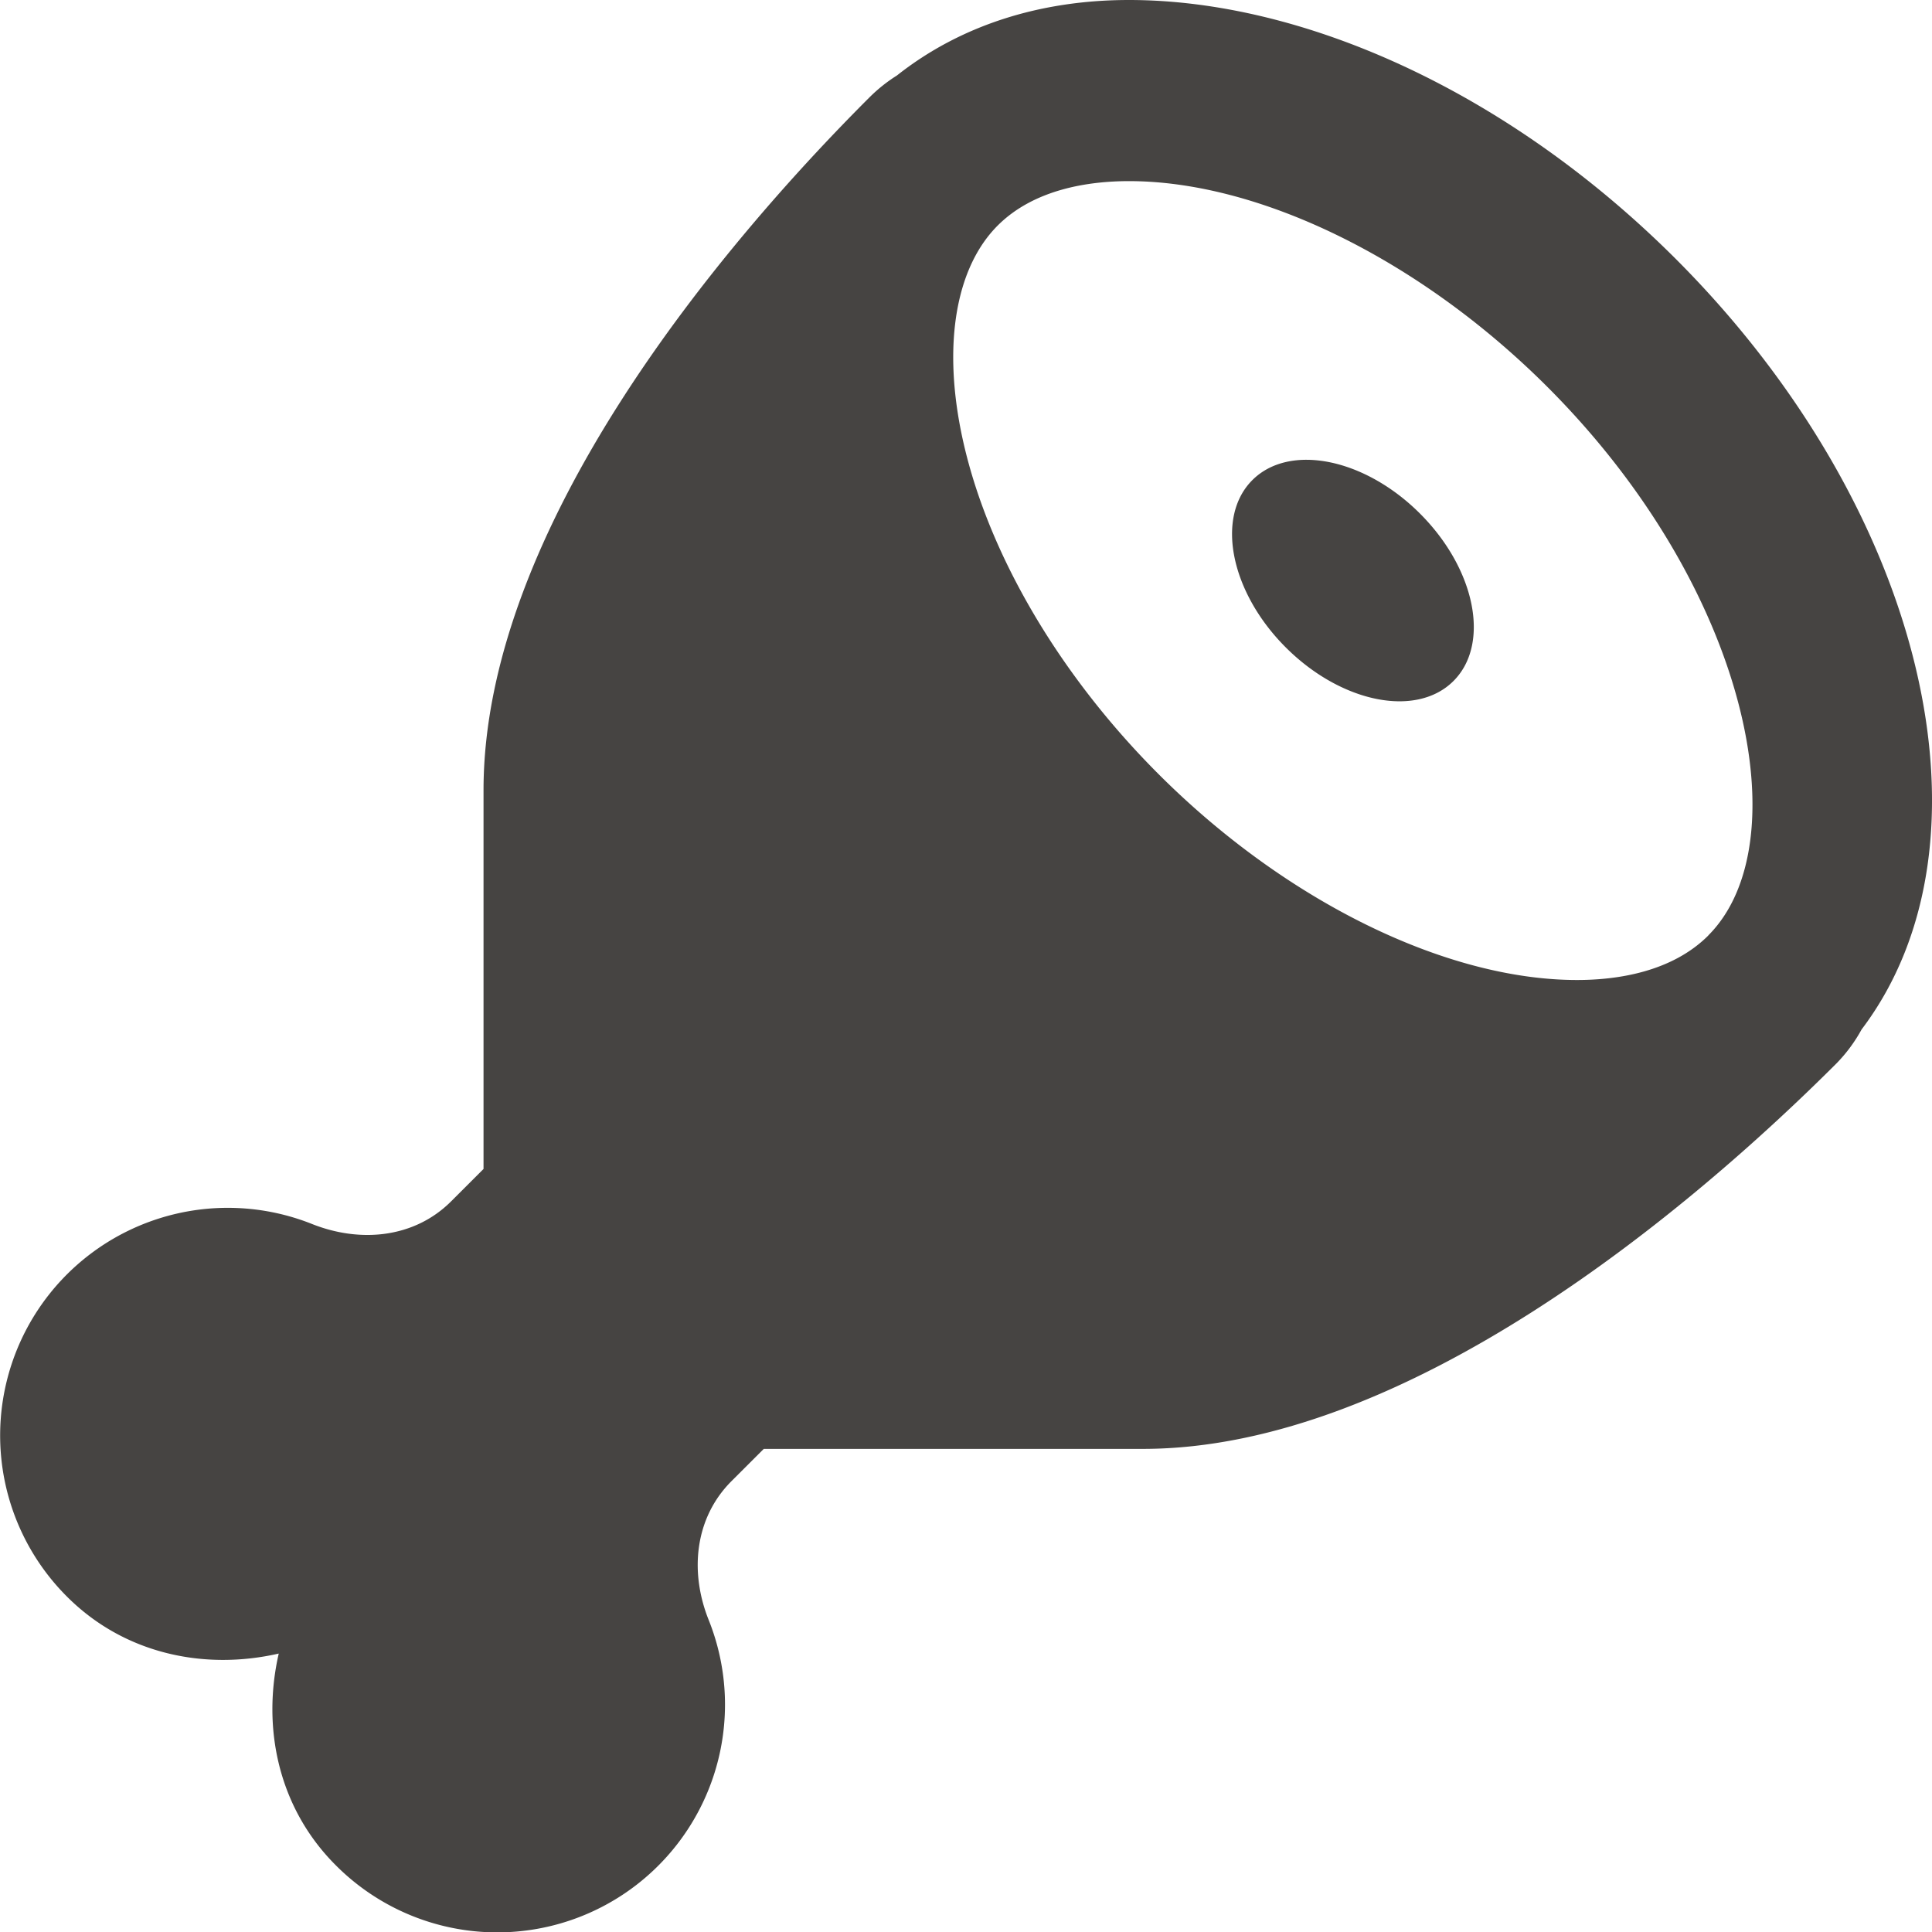
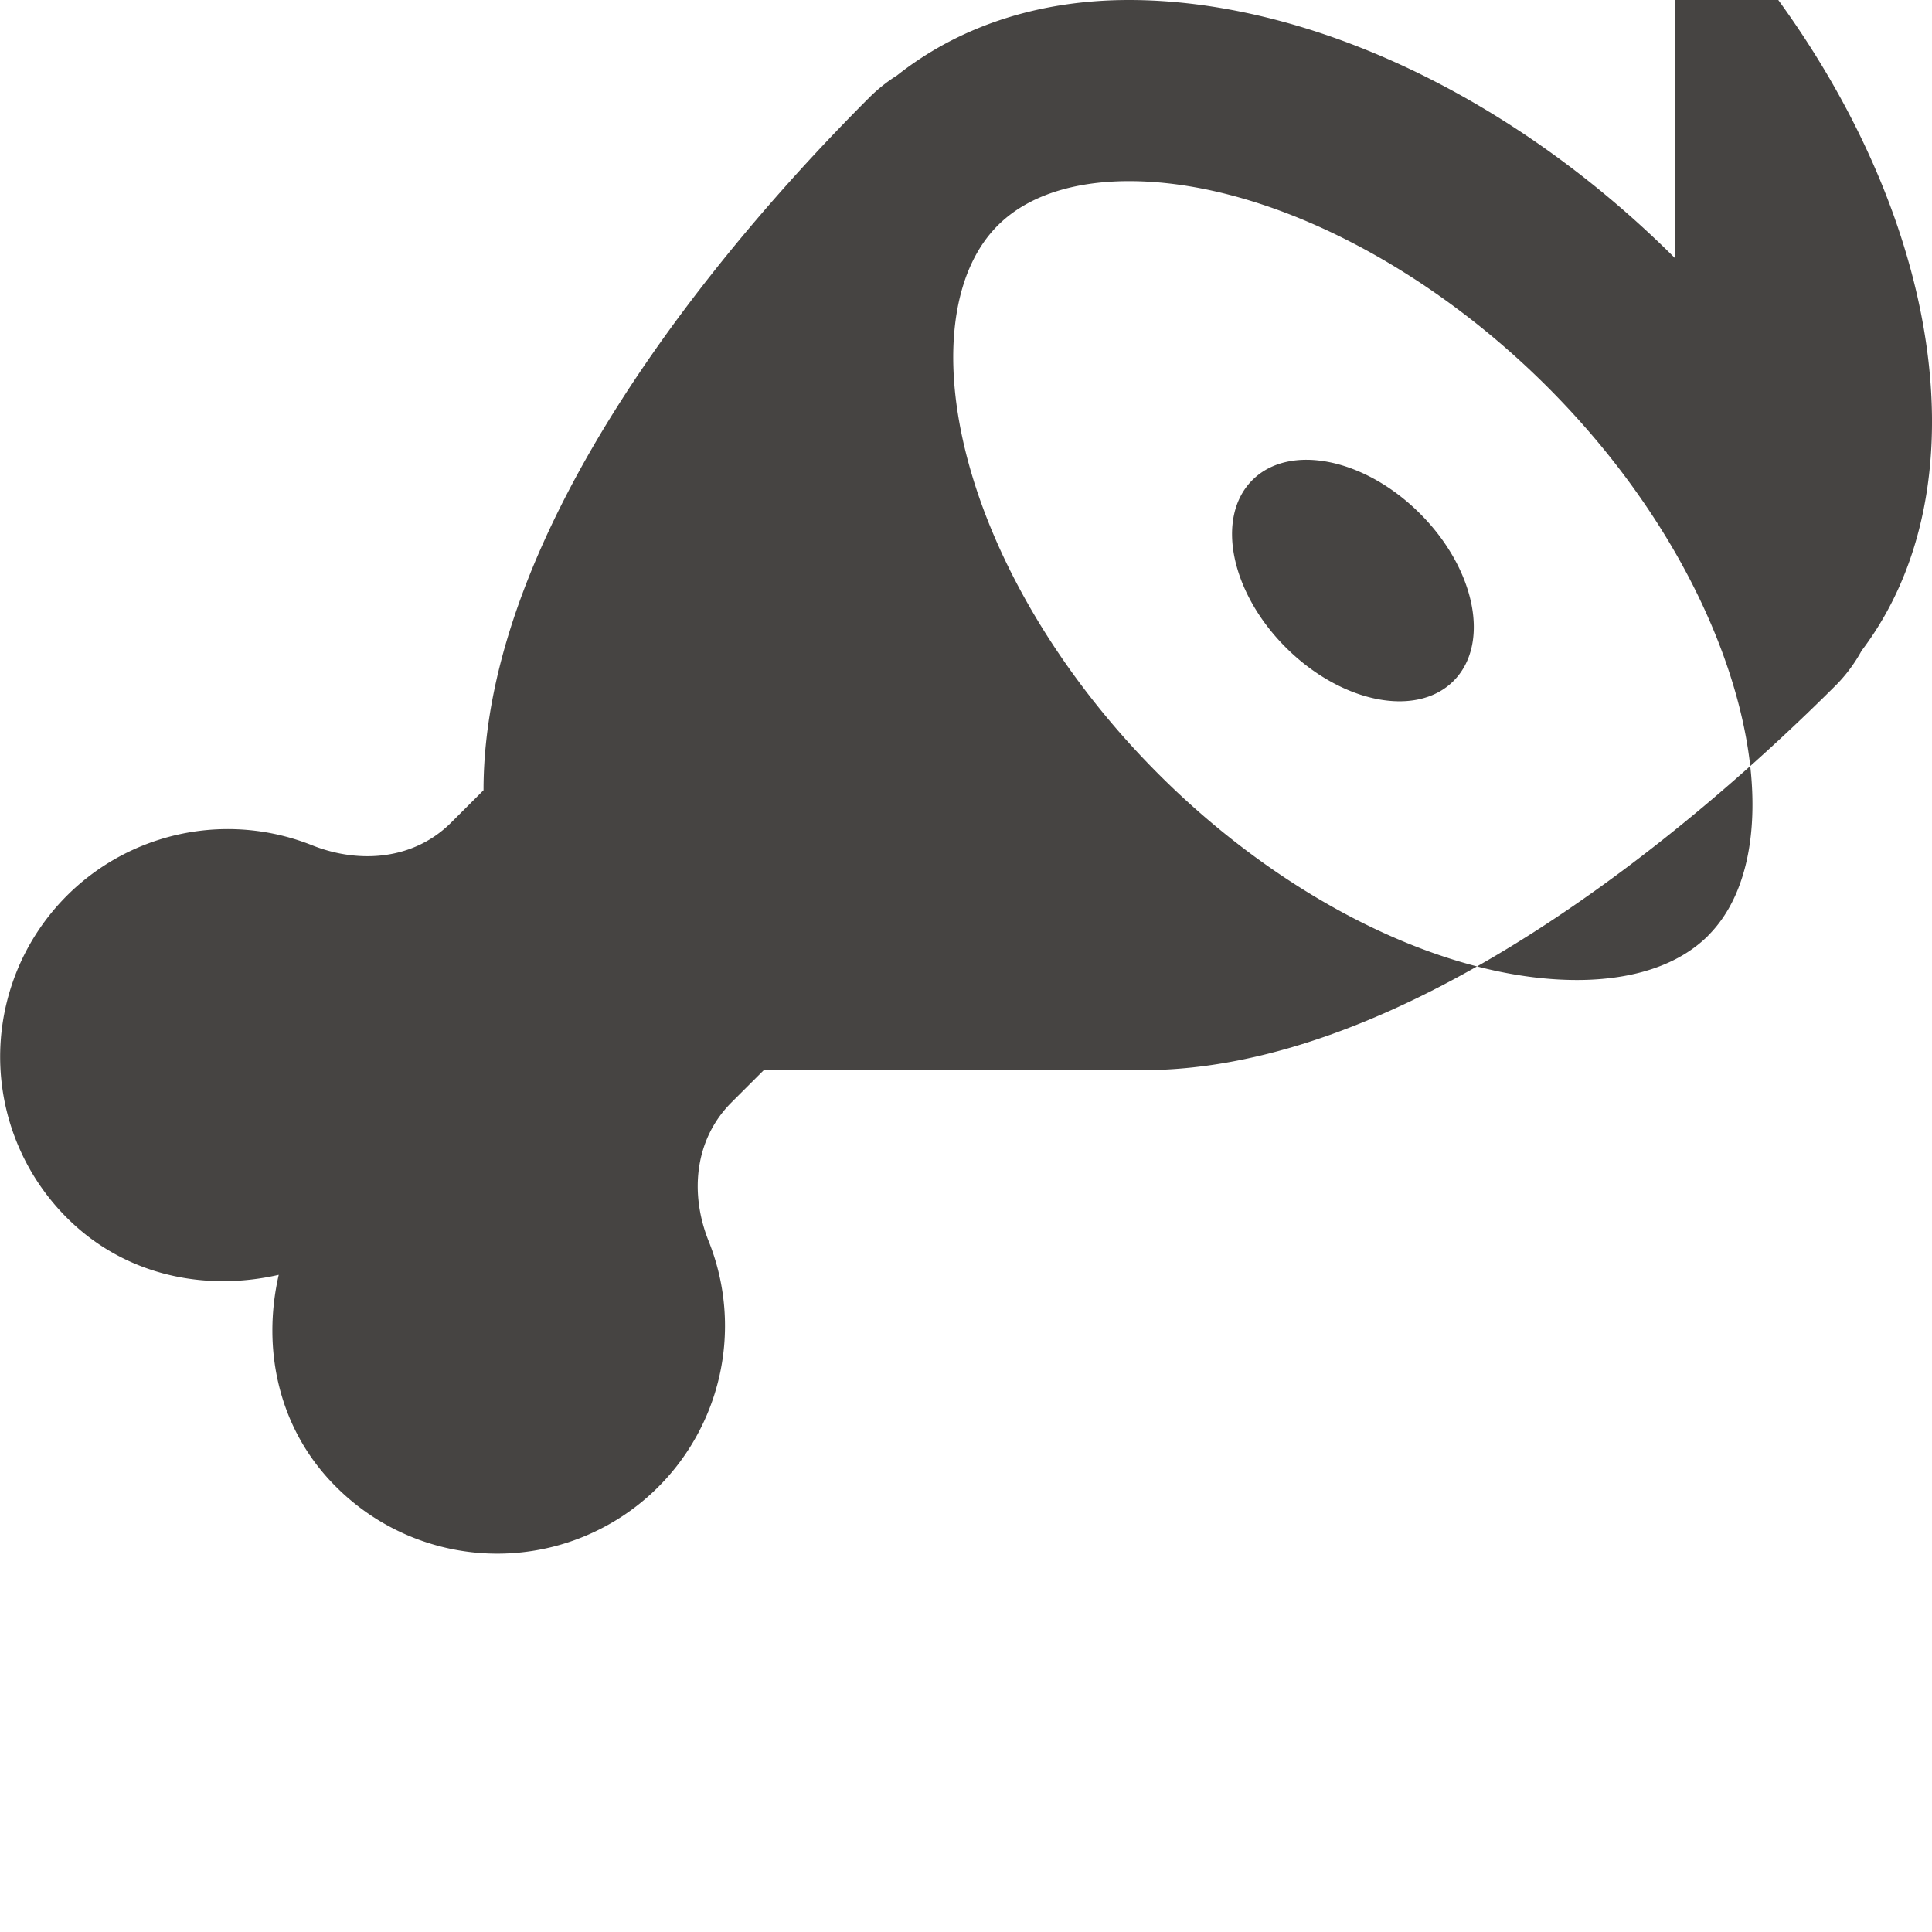
<svg xmlns="http://www.w3.org/2000/svg" viewBox="0 0 512 512">
-   <path fill="#464442" d="M444 68.52C399.45 24.05 345.11 0 299.17 0c-23.64 0-44.77 6.79-61.47 20a41.83 41.83 0 0 0-7.3 5.82C191.68 64.5 128.14 139.6 128.14 209.42v100.37l-8.61 8.6c-9.71 9.69-24 11.07-36.79 6a60.33 60.33 0 0 0-65 98.72c15.26 15.28 36.51 19.59 56.13 15.1-4.49 19.6-.18 40.83 15.11 56.1a60.36 60.36 0 0 0 98.83-65c-5.1-12.73-3.72-27 6-36.75l8.6-8.59h100.47c69.89 0 145.07-63.46 183.8-102.15a40.86 40.86 0 0 0 6.66-9c37.42-49.4 17.37-137.63-49.34-204.3zm8.73 179.39c-9.76 9.75-24.3 11.8-34.79 11.8-34.72 0-77.19-20.87-110.82-54.47-27.19-27.16-46.31-60.32-52.45-91-4.74-23.7-1.19-43.56 9.74-54.48C274.13 50.05 288.69 48 299.18 48c34.72 0 77.18 20.87 110.82 54.46 53.88 53.84 67 121.19 42.7 145.45zM331.89 127.23c-9.81 9.8-5.84 29.67 8.88 44.37s34.61 18.68 44.42 8.87 5.84-29.66-8.88-44.37-34.61-18.67-44.42-8.87z" />
+   <path fill="#464442" d="M444 68.52C399.45 24.05 345.11 0 299.17 0c-23.64 0-44.77 6.79-61.47 20a41.83 41.83 0 0 0-7.3 5.82C191.68 64.5 128.14 139.6 128.14 209.42l-8.61 8.6c-9.71 9.69-24 11.07-36.79 6a60.33 60.33 0 0 0-65 98.72c15.26 15.28 36.51 19.59 56.13 15.1-4.49 19.6-.18 40.83 15.11 56.1a60.36 60.36 0 0 0 98.83-65c-5.1-12.73-3.72-27 6-36.75l8.6-8.59h100.47c69.89 0 145.07-63.46 183.8-102.15a40.86 40.86 0 0 0 6.66-9c37.42-49.4 17.37-137.63-49.34-204.3zm8.73 179.39c-9.76 9.75-24.3 11.8-34.79 11.8-34.72 0-77.19-20.87-110.82-54.47-27.19-27.16-46.31-60.32-52.45-91-4.74-23.7-1.19-43.56 9.74-54.48C274.13 50.05 288.69 48 299.18 48c34.72 0 77.18 20.87 110.82 54.46 53.88 53.84 67 121.19 42.7 145.45zM331.89 127.23c-9.81 9.8-5.84 29.67 8.88 44.37s34.61 18.68 44.42 8.87 5.84-29.66-8.88-44.37-34.61-18.67-44.42-8.87z" />
</svg>